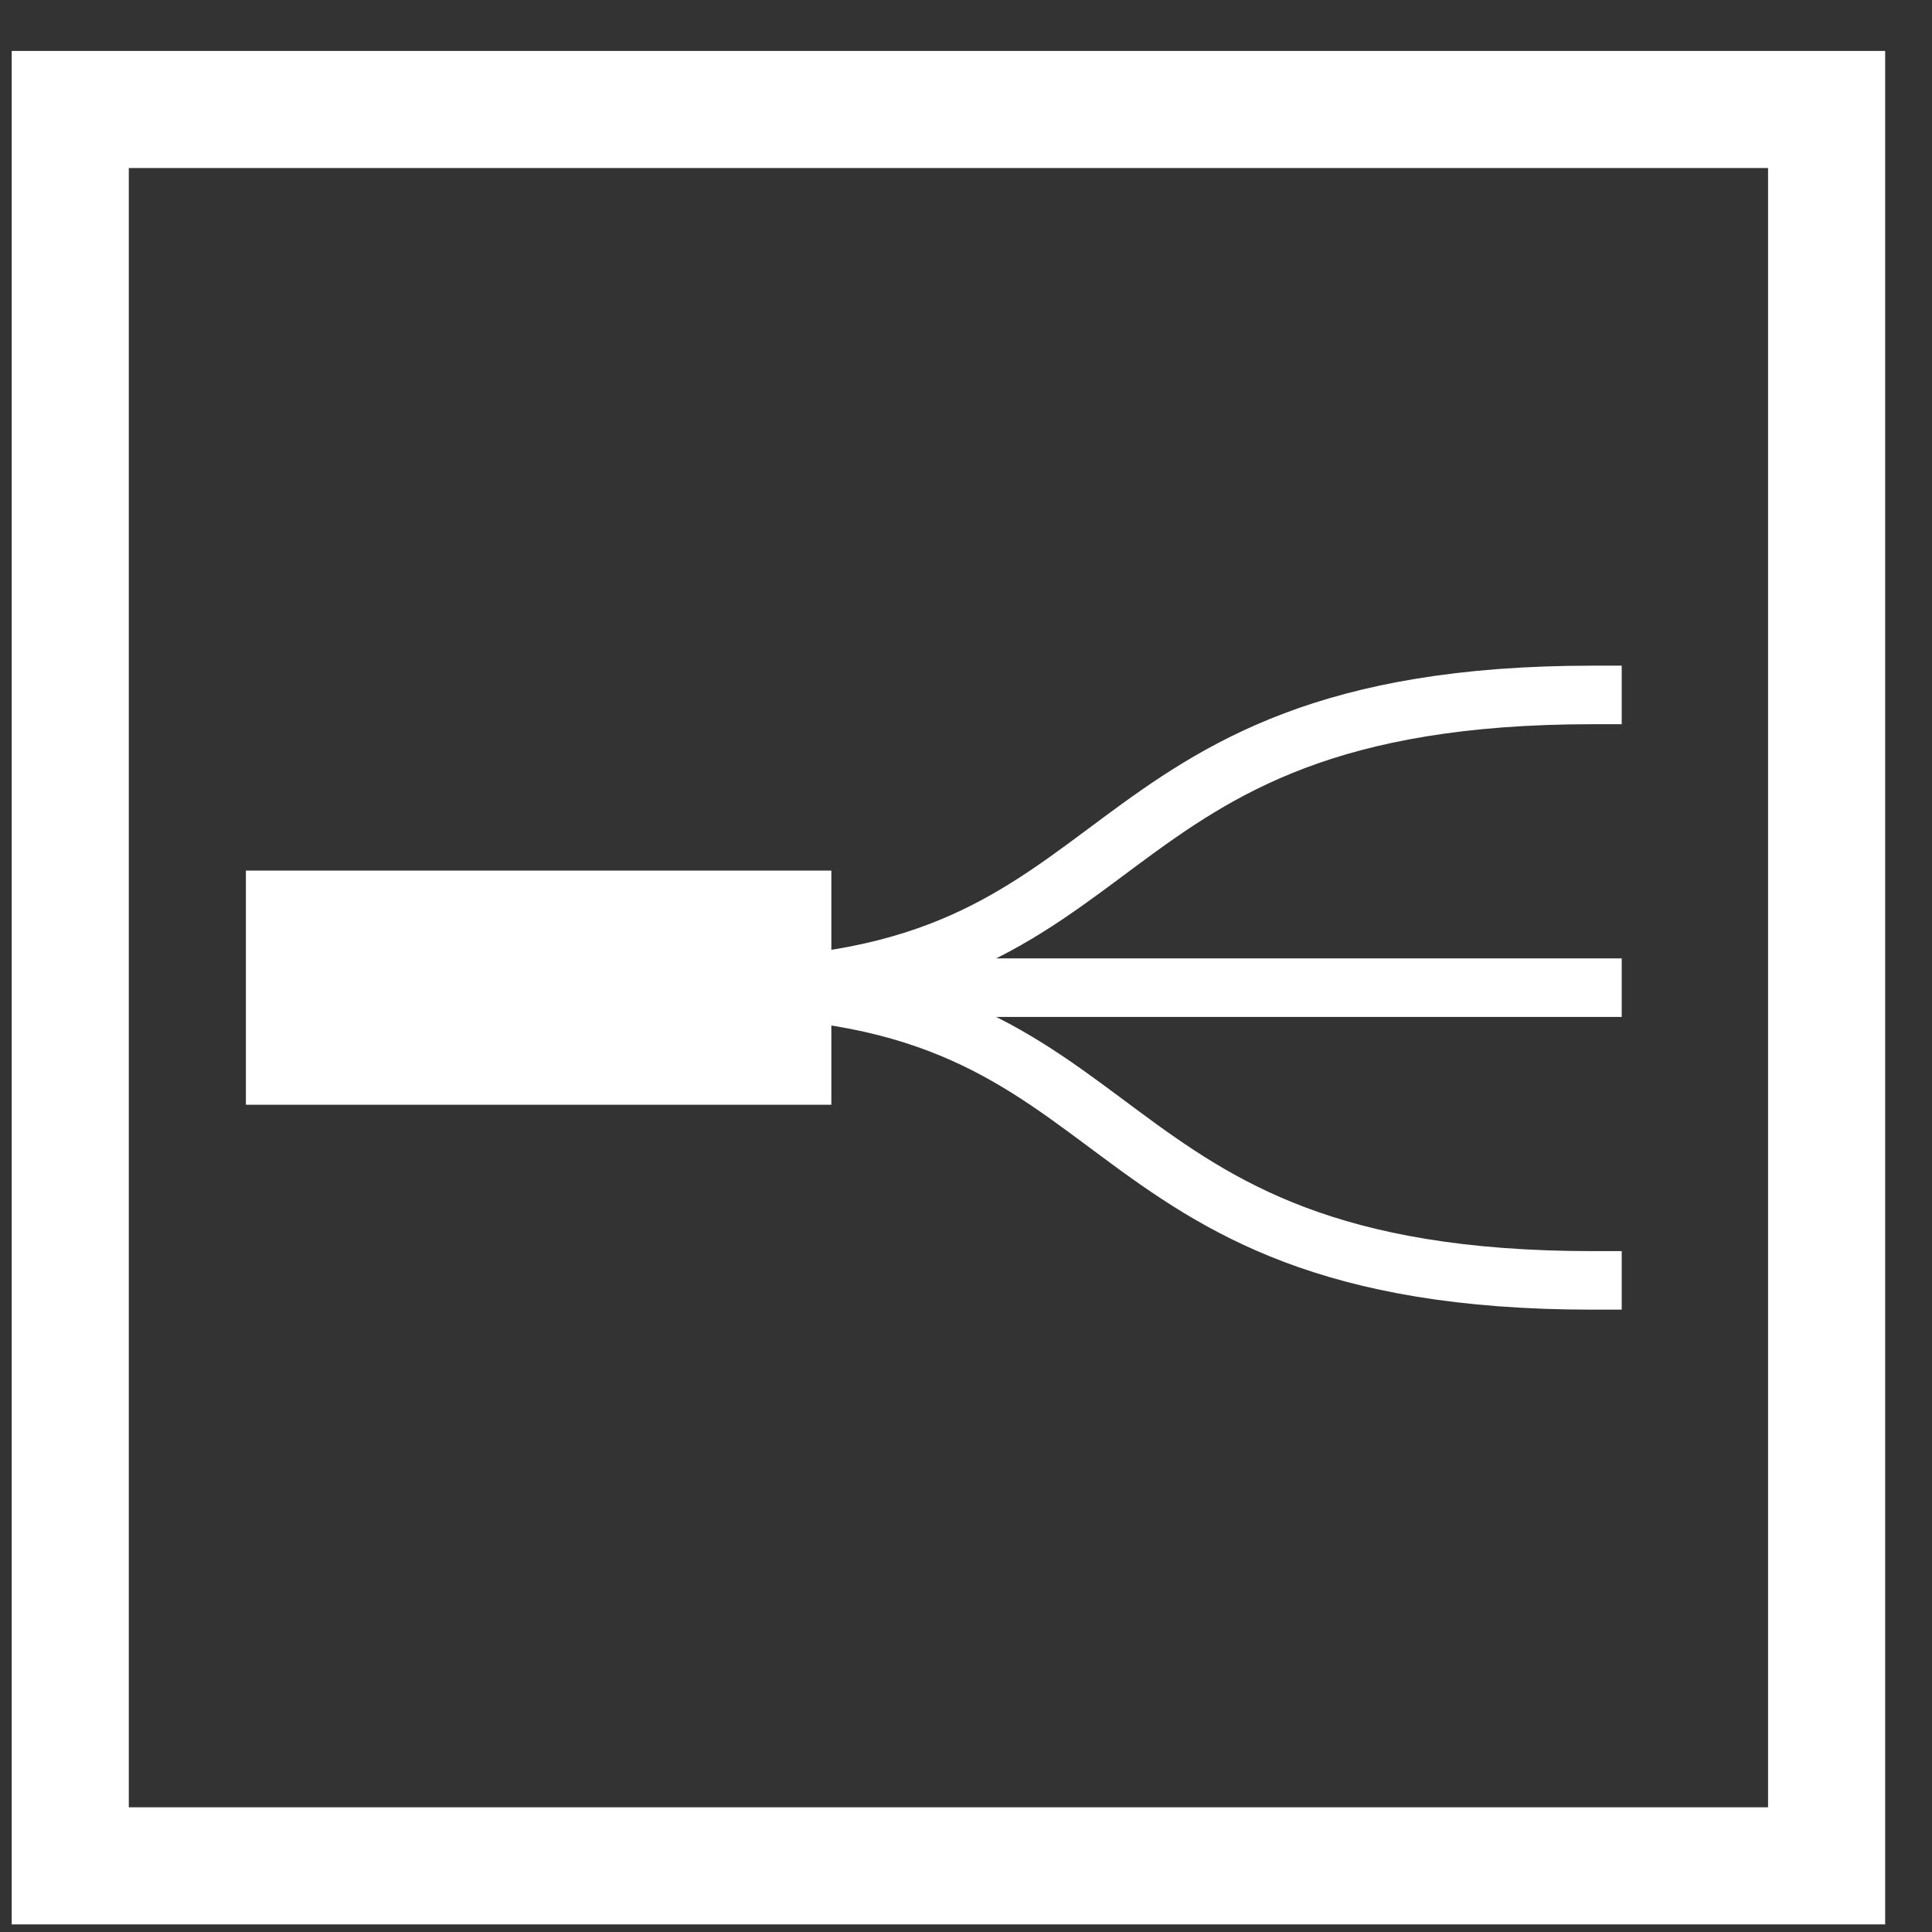
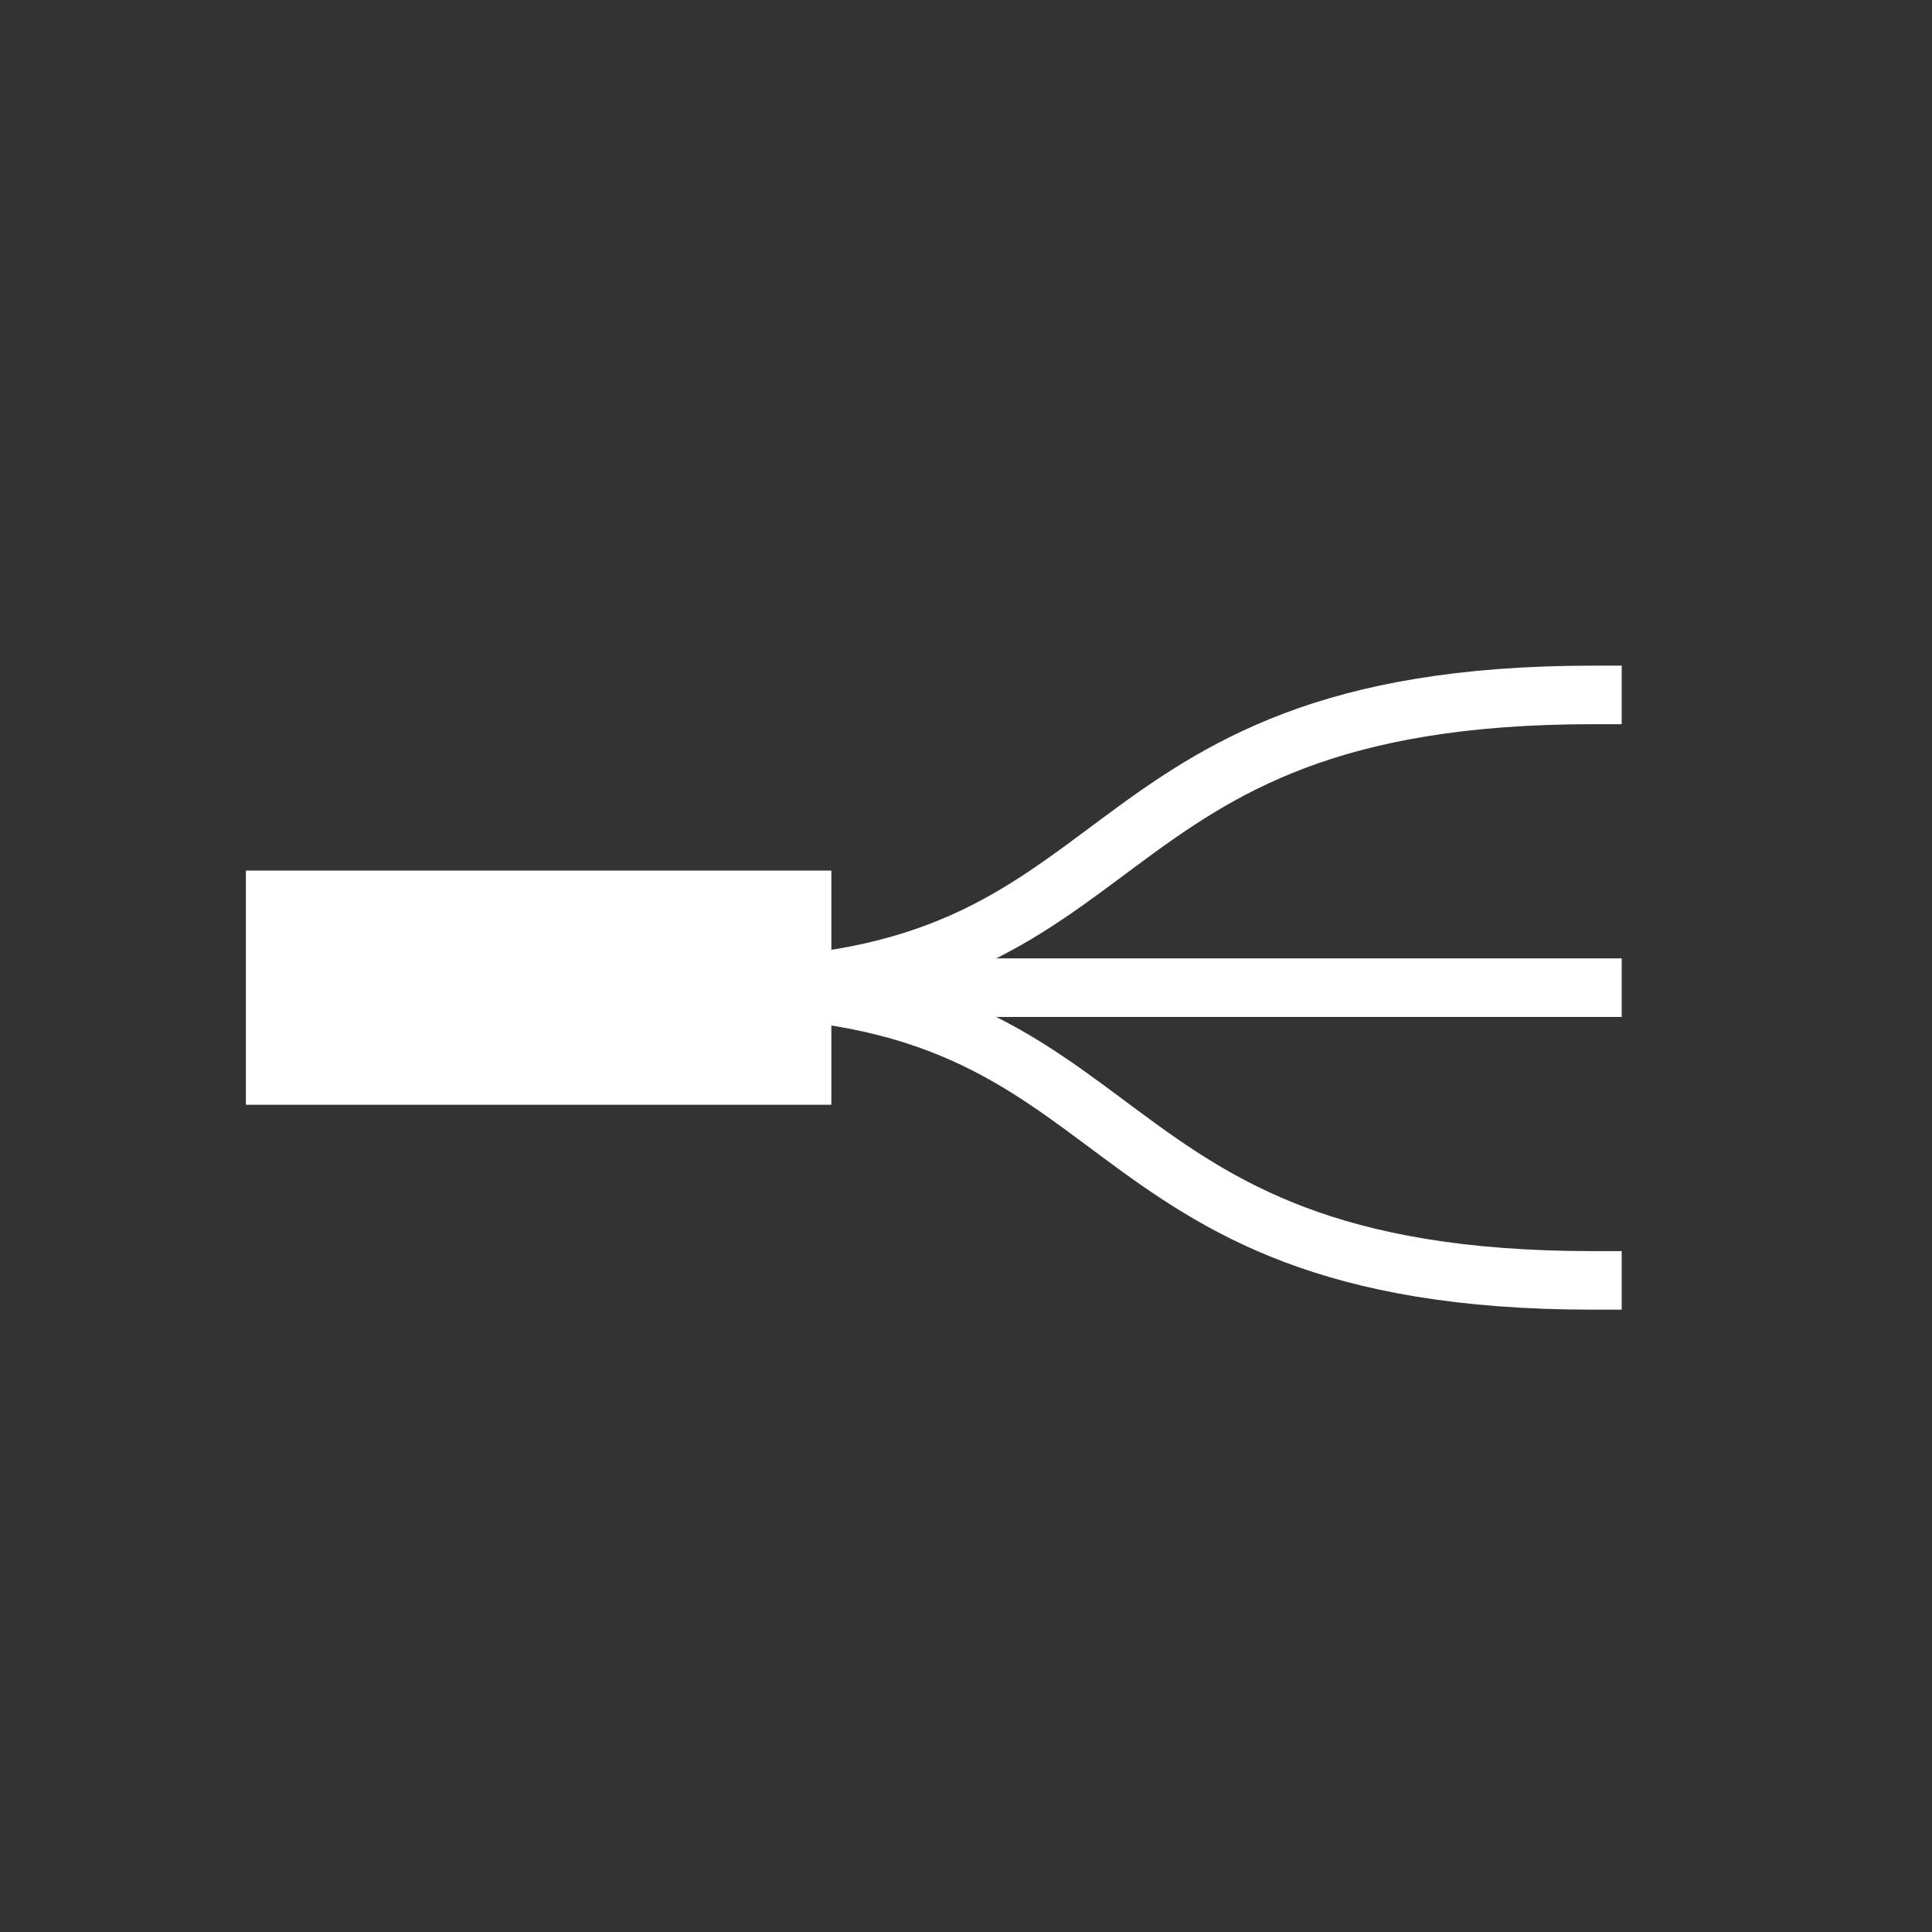
<svg xmlns="http://www.w3.org/2000/svg" width="33" height="33" viewBox="0 0 33 33" fill="none">
  <rect x="0" y="0" width="33" height="33" fill="#333333" stroke="none" />
-   <rect x="1.2" y="1.87" width="30" height="30" stroke="white" stroke-width="2" />
  <path d="M5.2 16.87C6.867 16.87 8.6 16.87 12.2 16.87C19.7 16.87 18.2 11.87 27.2 11.87" stroke="white" stroke-linecap="square" />
  <path d="M5.2 16.87H27.2" stroke="white" stroke-linecap="square" />
  <path d="M6.2 16.87L12.2 16.87" stroke="white" stroke-width="4" stroke-linecap="square" />
  <path d="M5.2 16.87C6.867 16.87 8.6 16.87 12.2 16.87C19.7 16.87 18.2 21.87 27.2 21.87" stroke="white" stroke-linecap="square" />
</svg>